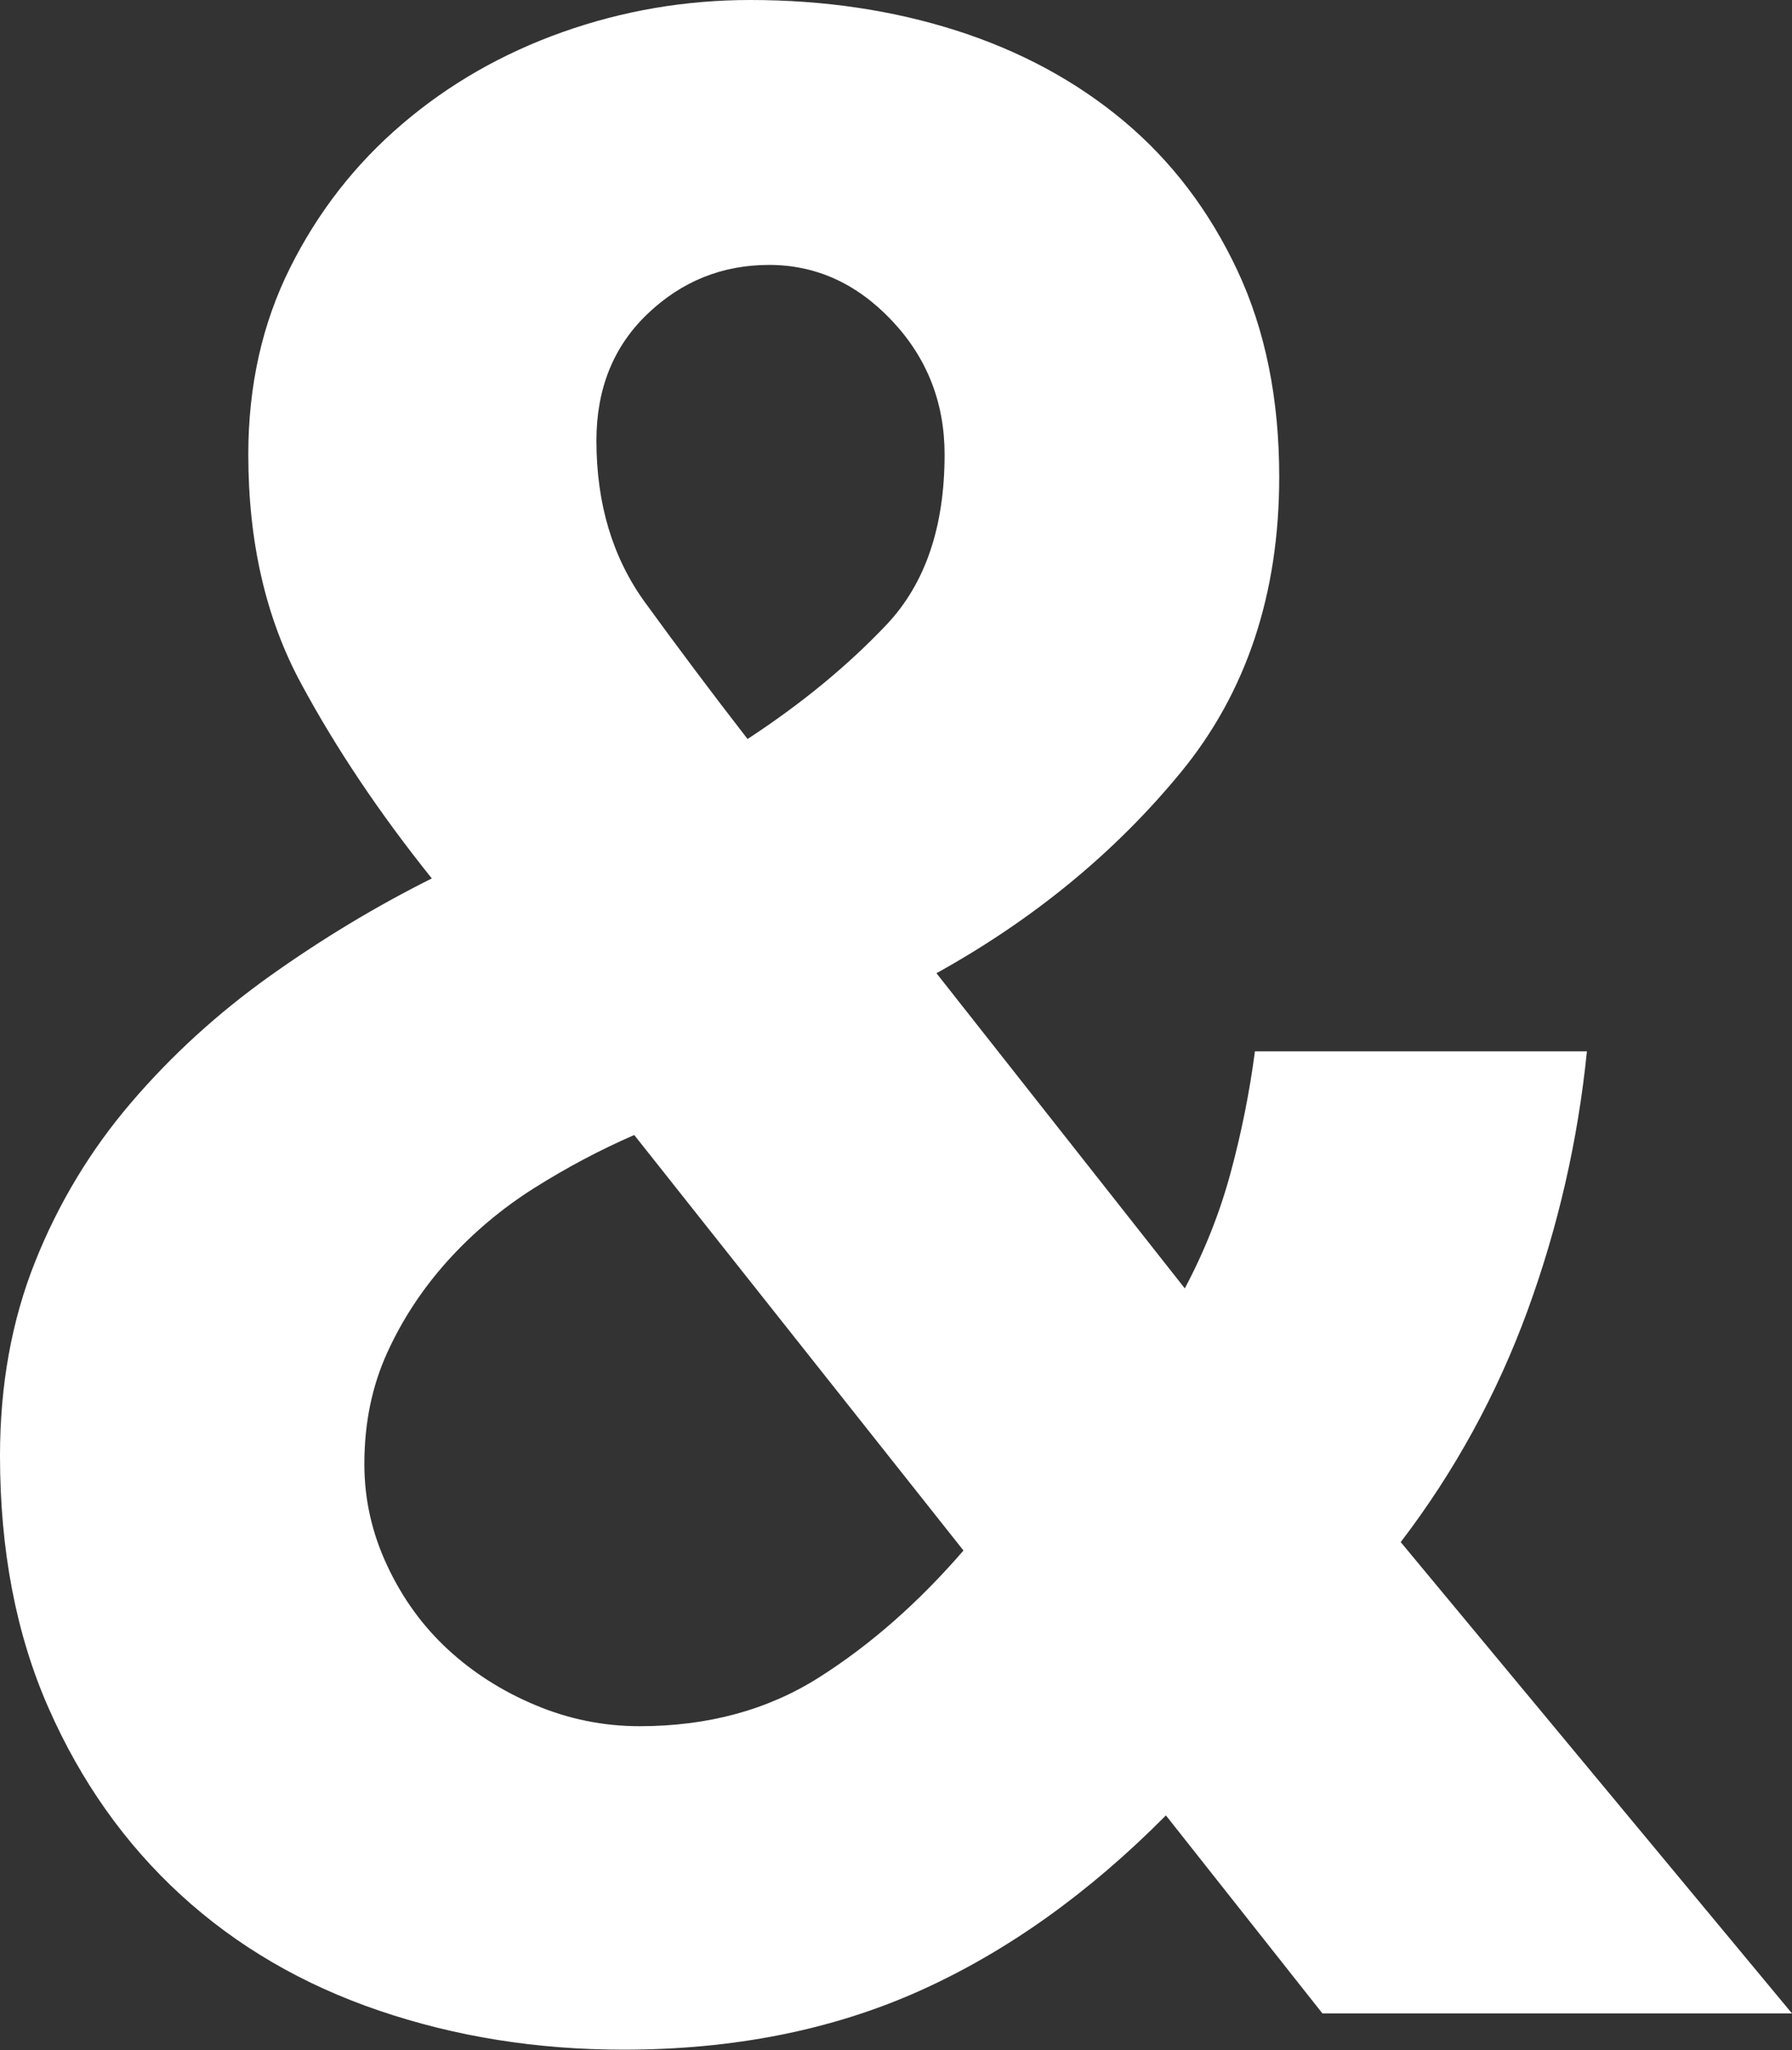
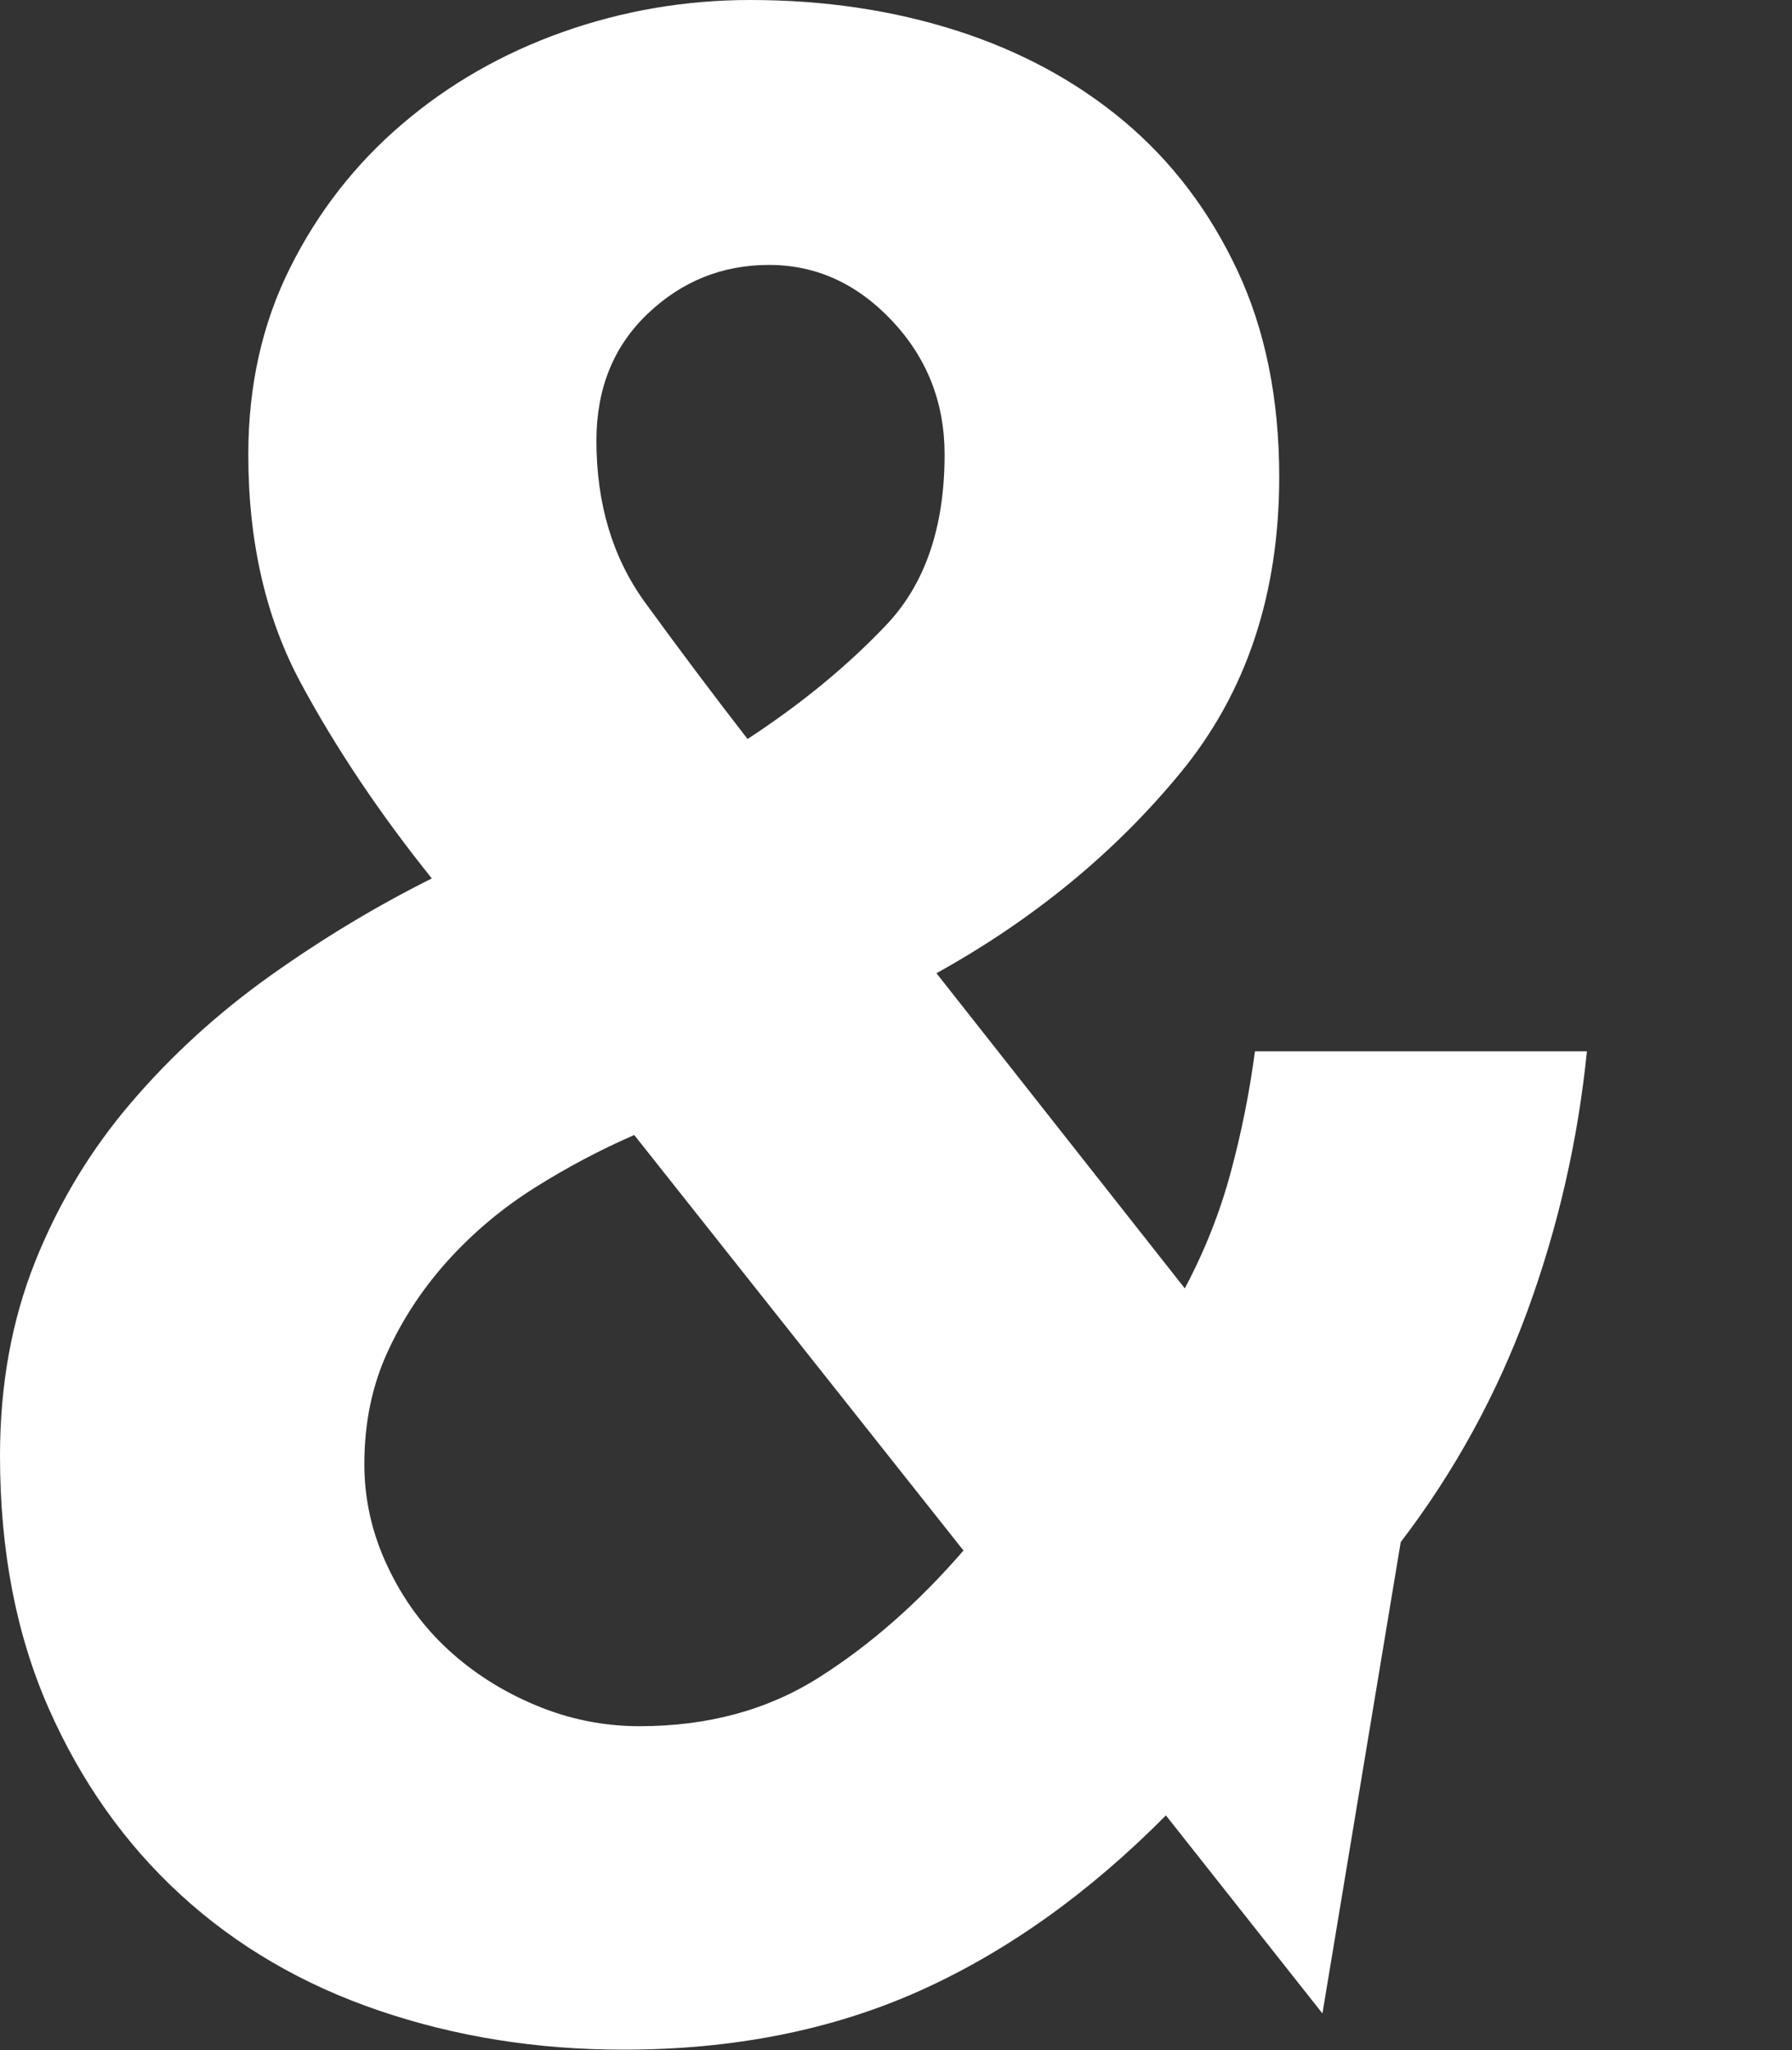
<svg xmlns="http://www.w3.org/2000/svg" width="791px" height="905px" viewBox="0 0 791 905" version="1.1">
  <rect x="0" y="0" width="791" height="905" fill="#333333" stroke="none" />
  <title>Fill 8</title>
  <desc>Created with Sketch.</desc>
  <g id="Page-1" stroke="none" stroke-width="1" fill="none" fill-rule="evenodd">
-     <path d="M405.645,878.92 C367.093,896.148 323.616,904.762 275.193,904.762 C237.065,904.762 201.117,899.027 167.369,887.534 C133.6,876.063 104.434,859.023 79.809,836.455 C55.184,813.888 35.726,786.398 21.436,753.965 C7.145,721.553 0,684.427 0,642.567 C0,611.386 5.167,582.853 15.481,557.011 C25.796,531.148 39.904,507.767 57.768,486.848 C75.651,465.907 96.098,447.261 119.128,430.825 C142.158,414.432 165.956,400.061 190.601,387.755 C167.57,359.035 148.315,330.315 132.833,301.594 C117.332,272.874 109.601,239.232 109.601,200.646 C109.601,170.299 115.737,142.788 128.07,118.156 C140.362,93.544 156.832,72.416 177.501,54.771 C198.129,37.126 221.765,23.589 248.368,14.141 C274.971,4.714 302.583,0 331.164,0 C363.722,0 394.099,4.505 422.317,13.536 C450.474,22.567 475.119,35.895 496.171,53.54 C517.203,71.185 533.876,93.148 546.188,119.386 C558.501,145.666 564.657,176.013 564.657,210.49 C564.657,262.195 550.165,305.703 521.18,340.973 C492.195,376.263 456.247,405.818 413.355,429.595 L522.976,568.712 C531.696,552.297 538.458,535.278 543.221,517.612 C547.985,499.988 551.557,482.134 553.939,464.072 L700.477,464.072 C696.501,503.471 687.761,541.618 674.258,578.556 C660.734,615.474 642.084,649.554 618.287,680.715 L791.004,888.765 L583.731,888.765 L514.64,801.353 C480.468,835.829 444.136,861.692 405.645,878.92 L405.645,878.92 Z M235.854,524.39 C221.563,533.422 208.868,544.1 197.746,556.385 C186.624,568.712 177.683,582.248 170.961,597.015 C164.2,611.803 160.829,628.217 160.829,646.259 C160.829,661.86 164.2,676.835 170.961,691.185 C177.683,705.556 186.624,717.861 197.746,728.123 C208.868,738.385 221.765,746.582 236.48,752.735 C251.154,758.887 266.433,761.974 282.318,761.974 C312.494,761.974 338.915,754.799 361.542,740.429 C384.189,726.079 405.423,707.412 425.284,684.427 L279.957,501.01 C264.859,507.58 250.165,515.38 235.854,524.39 L235.854,524.39 Z M393.716,141.557 C378.234,125.143 360.169,116.946 339.501,116.946 C318.852,116.946 300.989,124.121 285.911,138.471 C270.813,152.841 263.264,171.529 263.264,194.493 C263.264,222.4 270.41,246.177 284.7,265.887 C299.011,285.576 314.068,305.703 329.974,326.206 C353.811,310.626 374.238,293.794 391.334,275.732 C408.39,257.69 416.948,232.641 416.948,200.646 C416.948,177.682 409.197,157.972 393.716,141.557 L393.716,141.557 Z" id="Fill-8" fill="white" />
+     <path d="M405.645,878.92 C367.093,896.148 323.616,904.762 275.193,904.762 C237.065,904.762 201.117,899.027 167.369,887.534 C133.6,876.063 104.434,859.023 79.809,836.455 C55.184,813.888 35.726,786.398 21.436,753.965 C7.145,721.553 0,684.427 0,642.567 C0,611.386 5.167,582.853 15.481,557.011 C25.796,531.148 39.904,507.767 57.768,486.848 C75.651,465.907 96.098,447.261 119.128,430.825 C142.158,414.432 165.956,400.061 190.601,387.755 C167.57,359.035 148.315,330.315 132.833,301.594 C117.332,272.874 109.601,239.232 109.601,200.646 C109.601,170.299 115.737,142.788 128.07,118.156 C140.362,93.544 156.832,72.416 177.501,54.771 C198.129,37.126 221.765,23.589 248.368,14.141 C274.971,4.714 302.583,0 331.164,0 C363.722,0 394.099,4.505 422.317,13.536 C450.474,22.567 475.119,35.895 496.171,53.54 C517.203,71.185 533.876,93.148 546.188,119.386 C558.501,145.666 564.657,176.013 564.657,210.49 C564.657,262.195 550.165,305.703 521.18,340.973 C492.195,376.263 456.247,405.818 413.355,429.595 L522.976,568.712 C531.696,552.297 538.458,535.278 543.221,517.612 C547.985,499.988 551.557,482.134 553.939,464.072 L700.477,464.072 C696.501,503.471 687.761,541.618 674.258,578.556 C660.734,615.474 642.084,649.554 618.287,680.715 L583.731,888.765 L514.64,801.353 C480.468,835.829 444.136,861.692 405.645,878.92 L405.645,878.92 Z M235.854,524.39 C221.563,533.422 208.868,544.1 197.746,556.385 C186.624,568.712 177.683,582.248 170.961,597.015 C164.2,611.803 160.829,628.217 160.829,646.259 C160.829,661.86 164.2,676.835 170.961,691.185 C177.683,705.556 186.624,717.861 197.746,728.123 C208.868,738.385 221.765,746.582 236.48,752.735 C251.154,758.887 266.433,761.974 282.318,761.974 C312.494,761.974 338.915,754.799 361.542,740.429 C384.189,726.079 405.423,707.412 425.284,684.427 L279.957,501.01 C264.859,507.58 250.165,515.38 235.854,524.39 L235.854,524.39 Z M393.716,141.557 C378.234,125.143 360.169,116.946 339.501,116.946 C318.852,116.946 300.989,124.121 285.911,138.471 C270.813,152.841 263.264,171.529 263.264,194.493 C263.264,222.4 270.41,246.177 284.7,265.887 C299.011,285.576 314.068,305.703 329.974,326.206 C353.811,310.626 374.238,293.794 391.334,275.732 C408.39,257.69 416.948,232.641 416.948,200.646 C416.948,177.682 409.197,157.972 393.716,141.557 L393.716,141.557 Z" id="Fill-8" fill="white" />
  </g>
</svg>